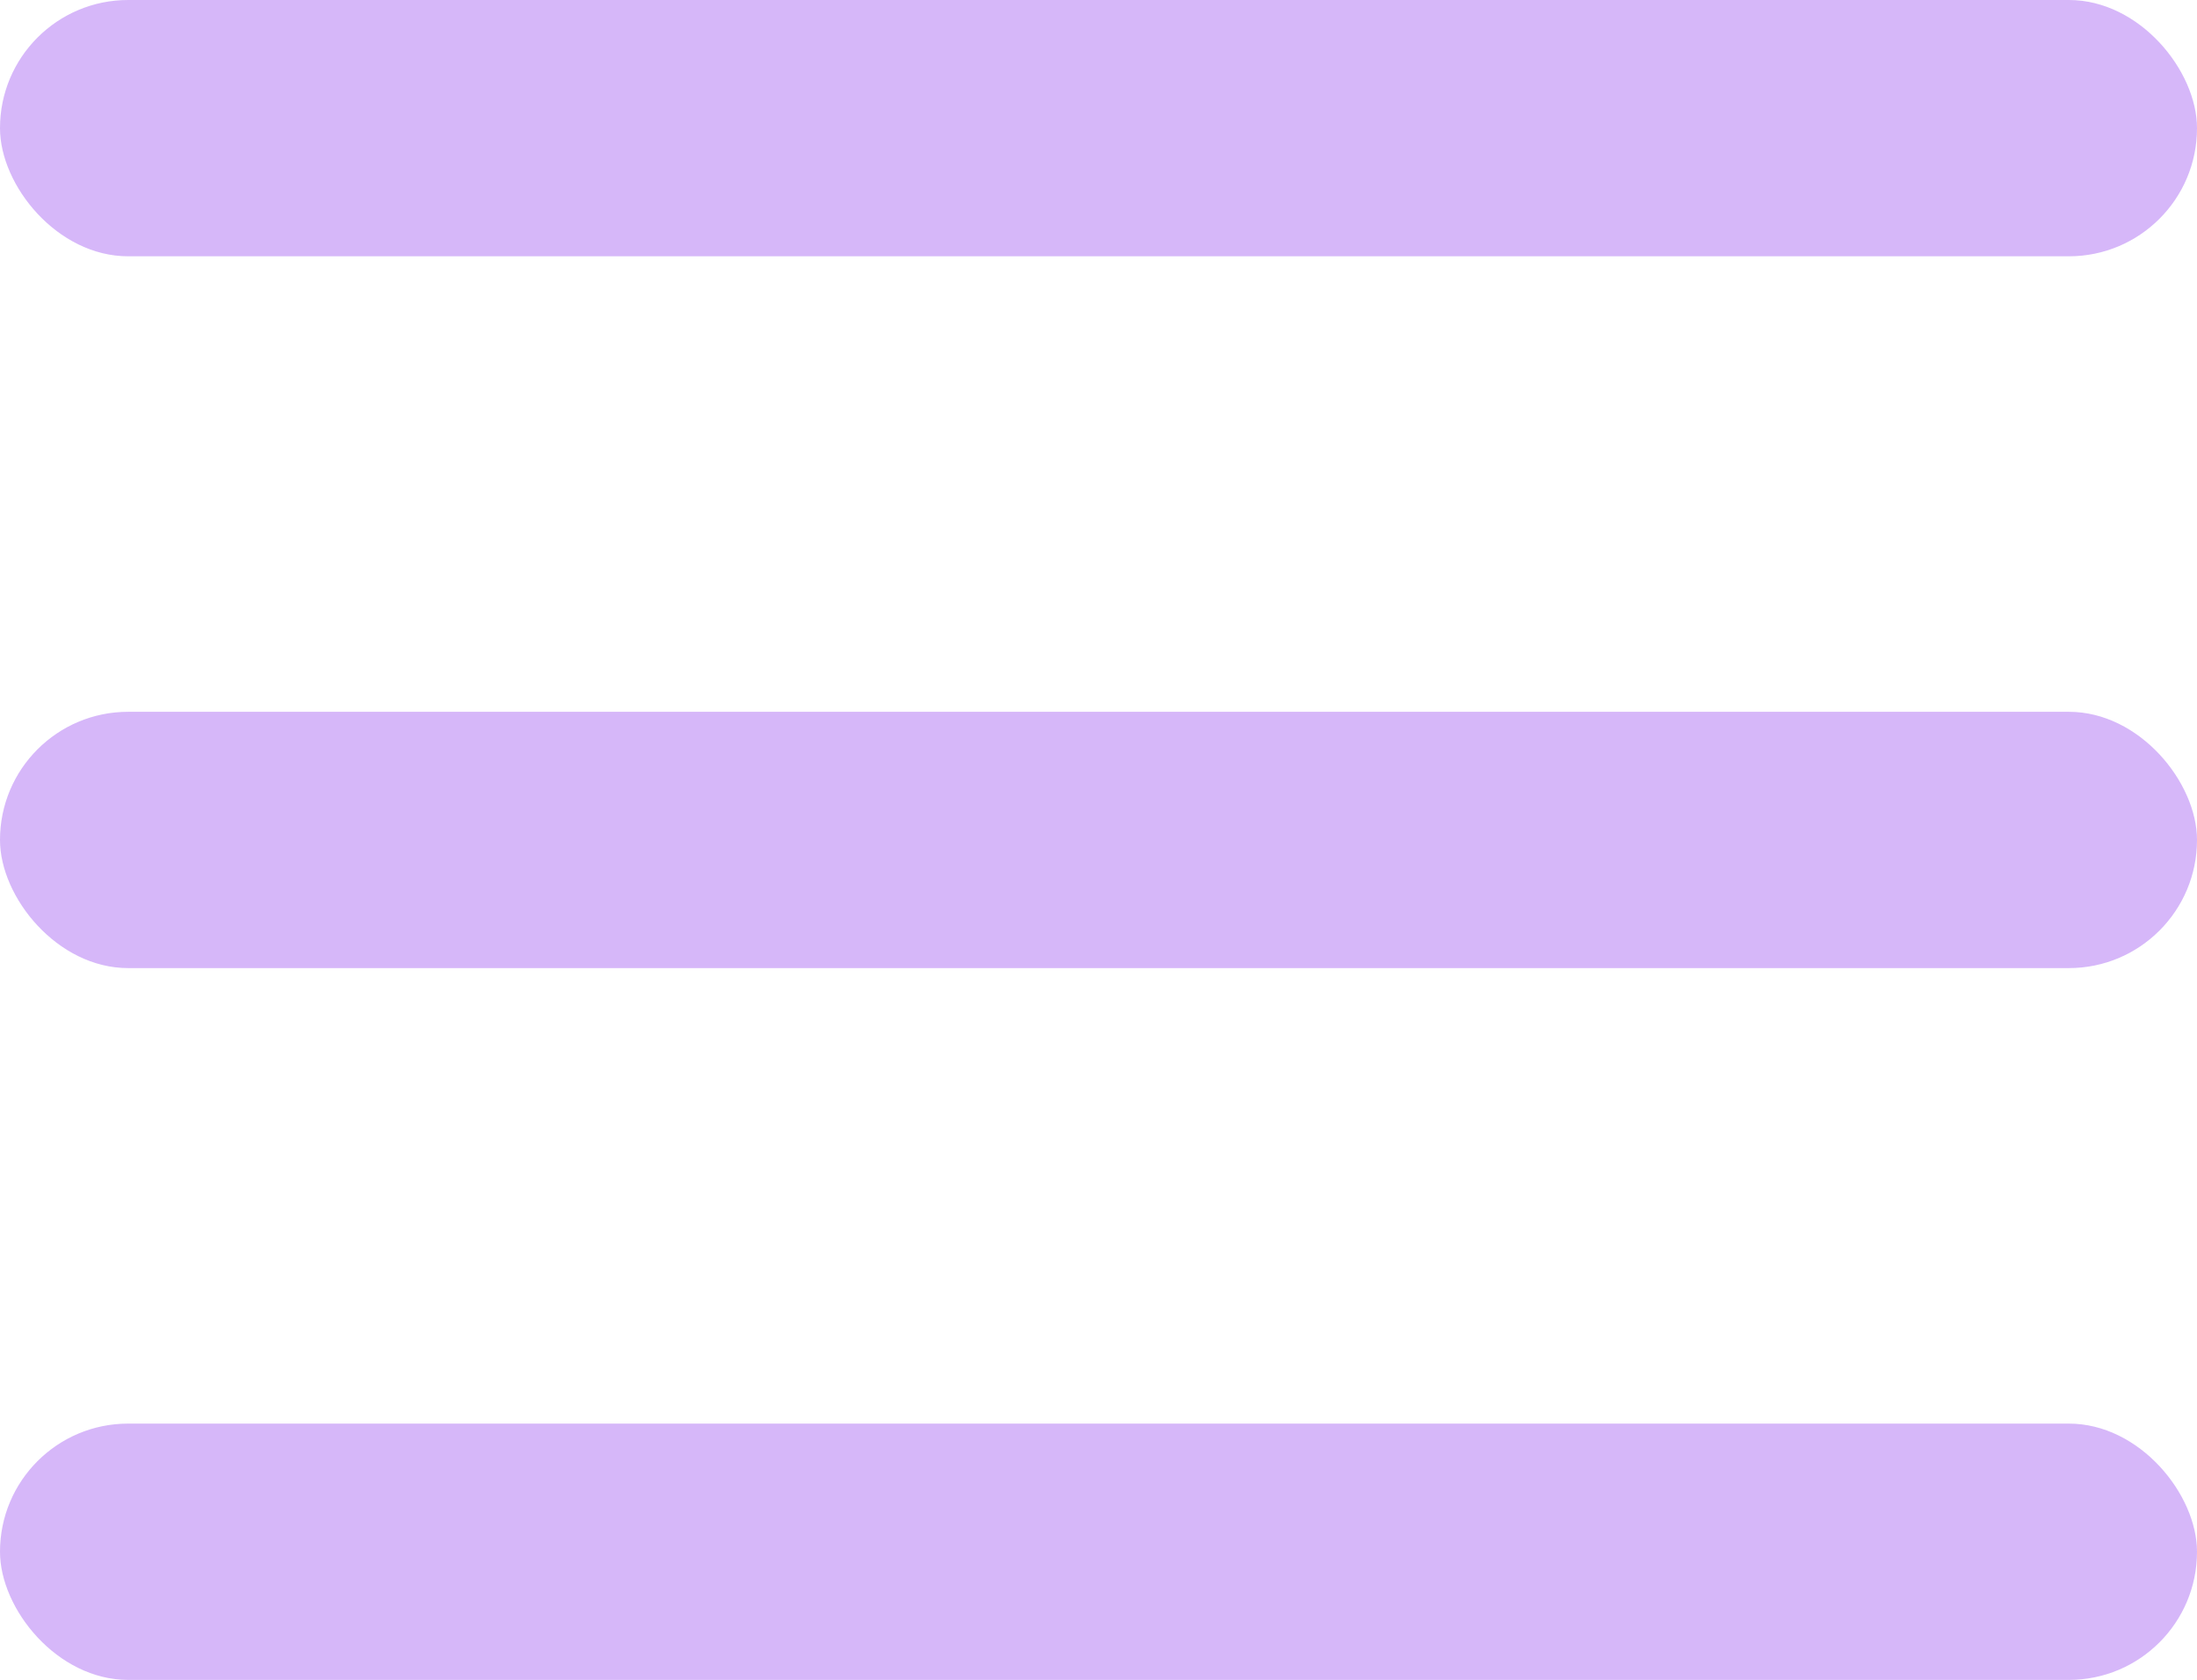
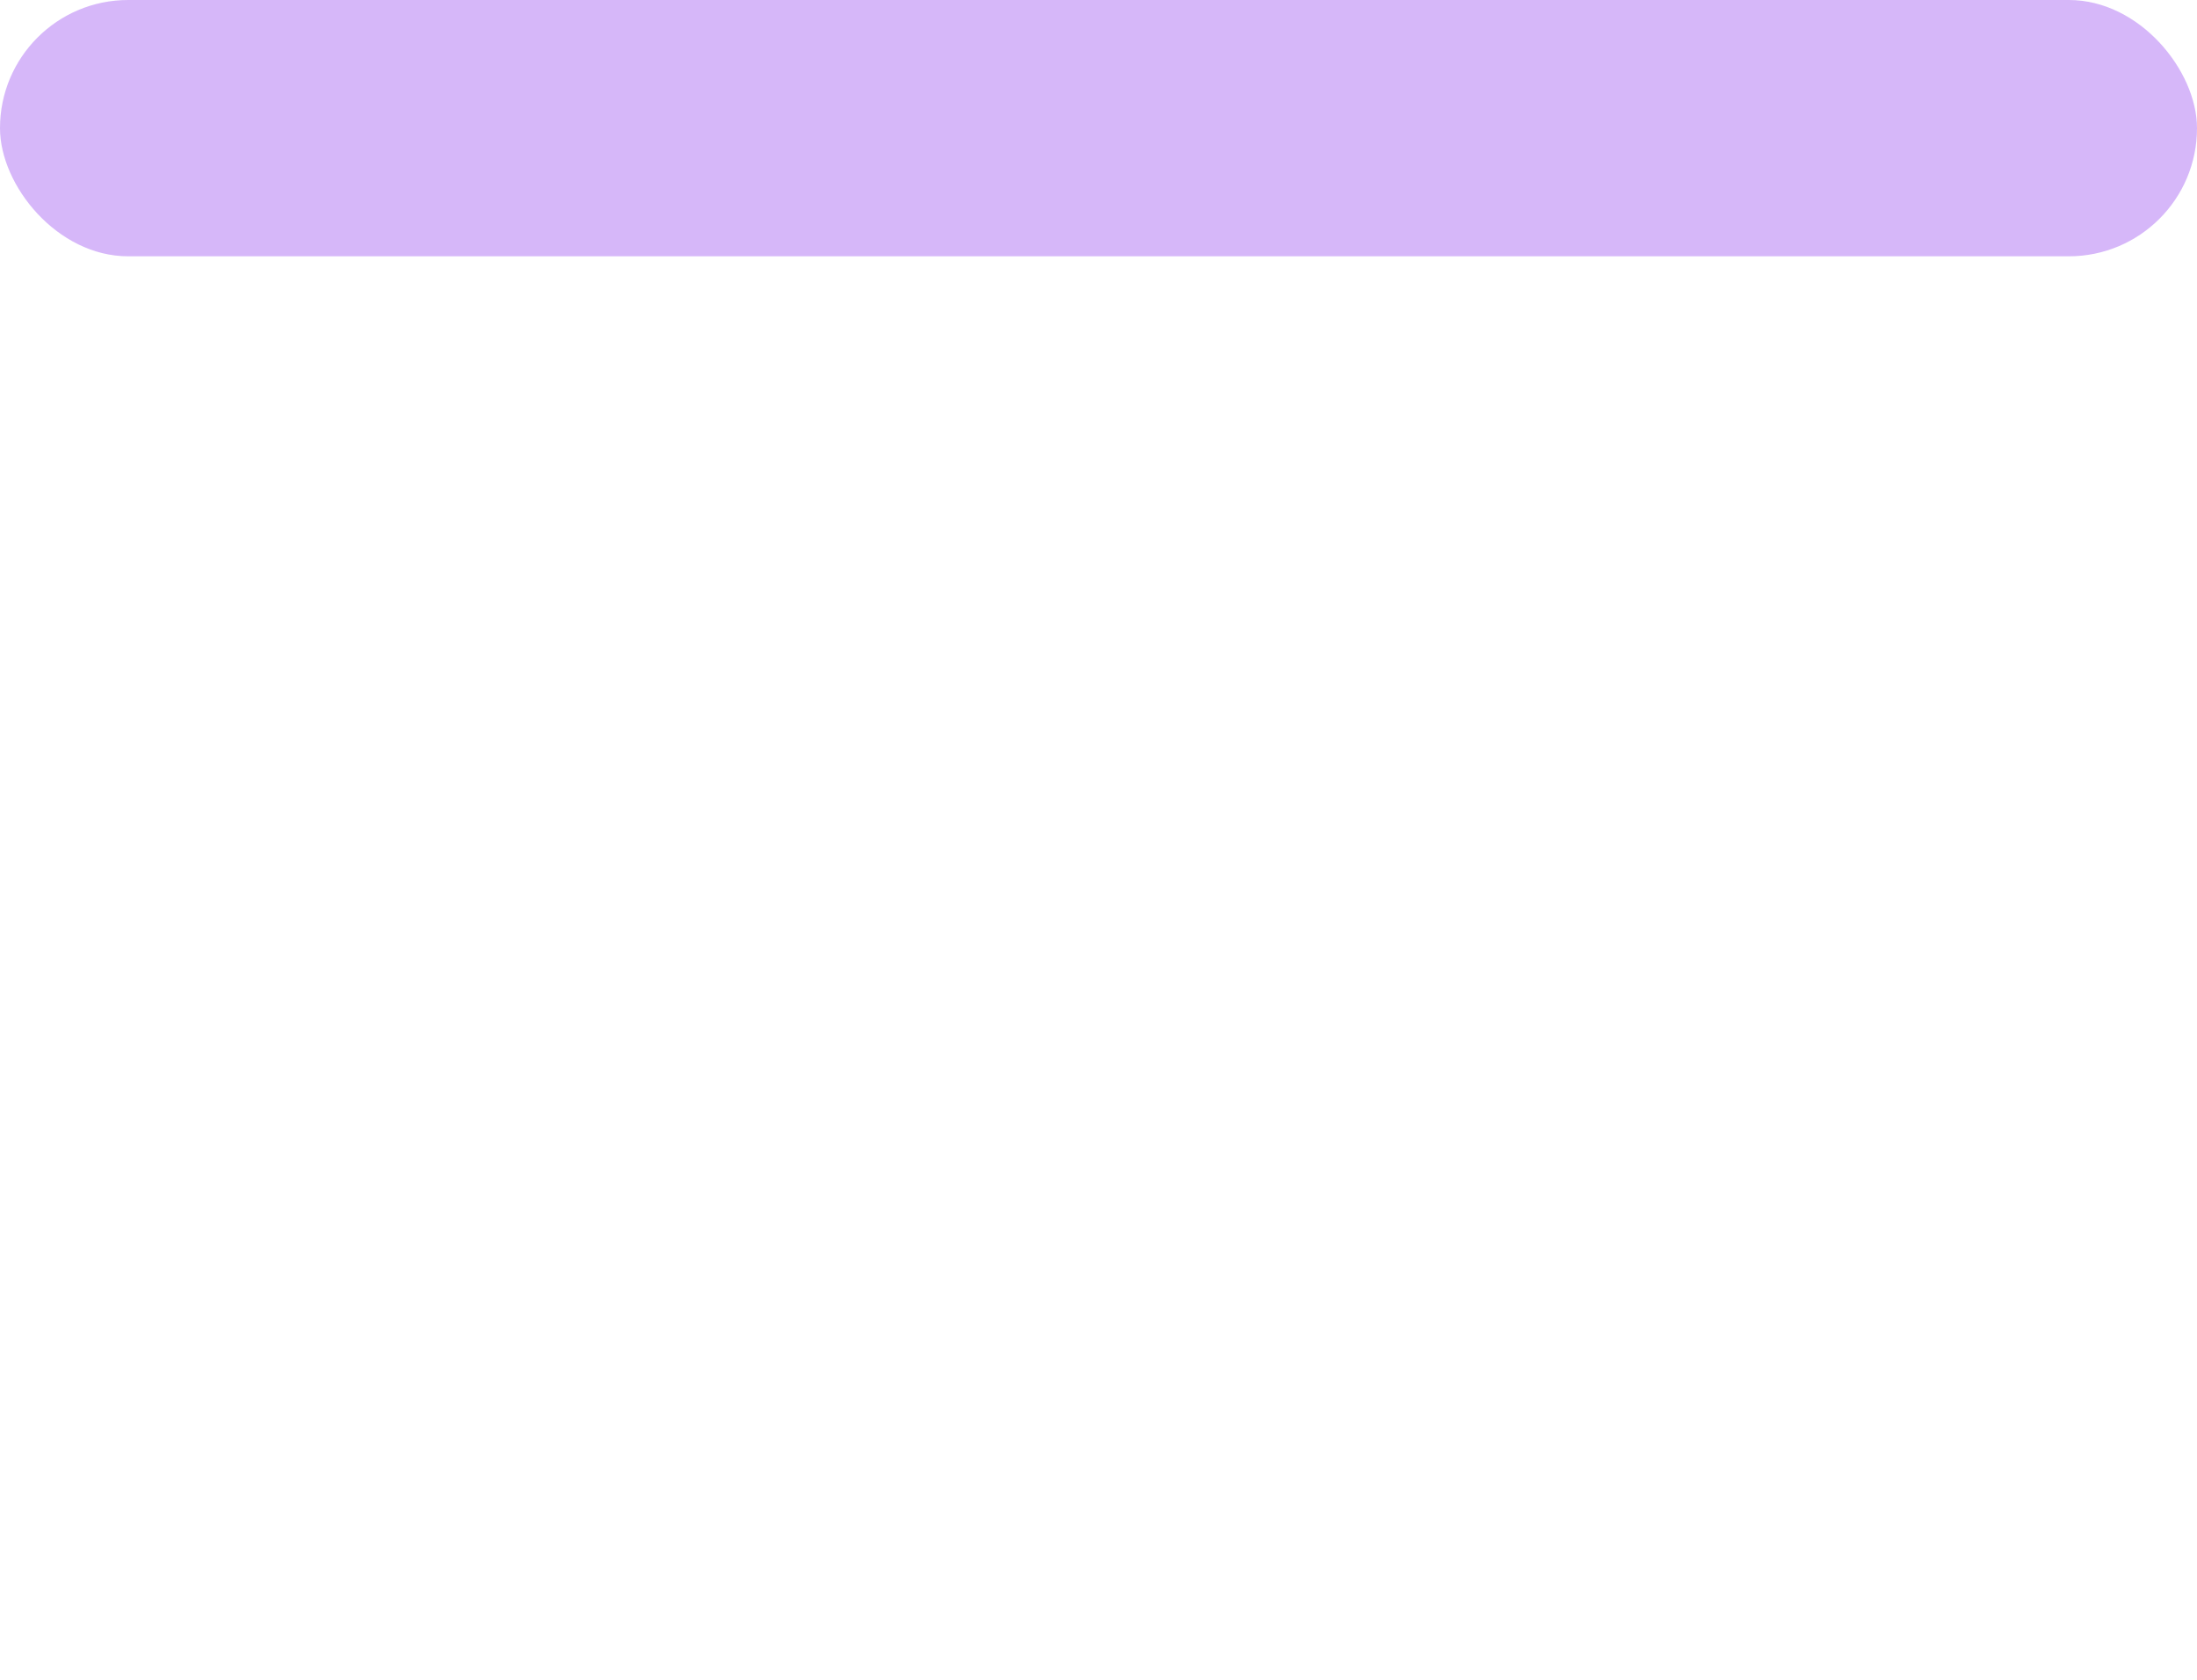
<svg xmlns="http://www.w3.org/2000/svg" width="24.281" height="18.569" viewBox="0 0 24.281 18.569">
  <g id="Hamburguer" transform="translate(0 -2.812)">
    <rect id="Retângulo_1451" data-name="Retângulo 1451" width="24.281" height="2.833" rx="1.416" transform="translate(0 2.812)" fill="#ba86f4" opacity="0.592" />
-     <rect id="Retângulo_1452" data-name="Retângulo 1452" width="24.281" height="2.833" rx="1.416" transform="translate(0 10.68)" fill="#ba86f4" opacity="0.592" />
-     <rect id="Retângulo_1453" data-name="Retângulo 1453" width="24.281" height="2.833" rx="1.416" transform="translate(0 18.548)" fill="#ba86f4" opacity="0.592" />
  </g>
</svg>